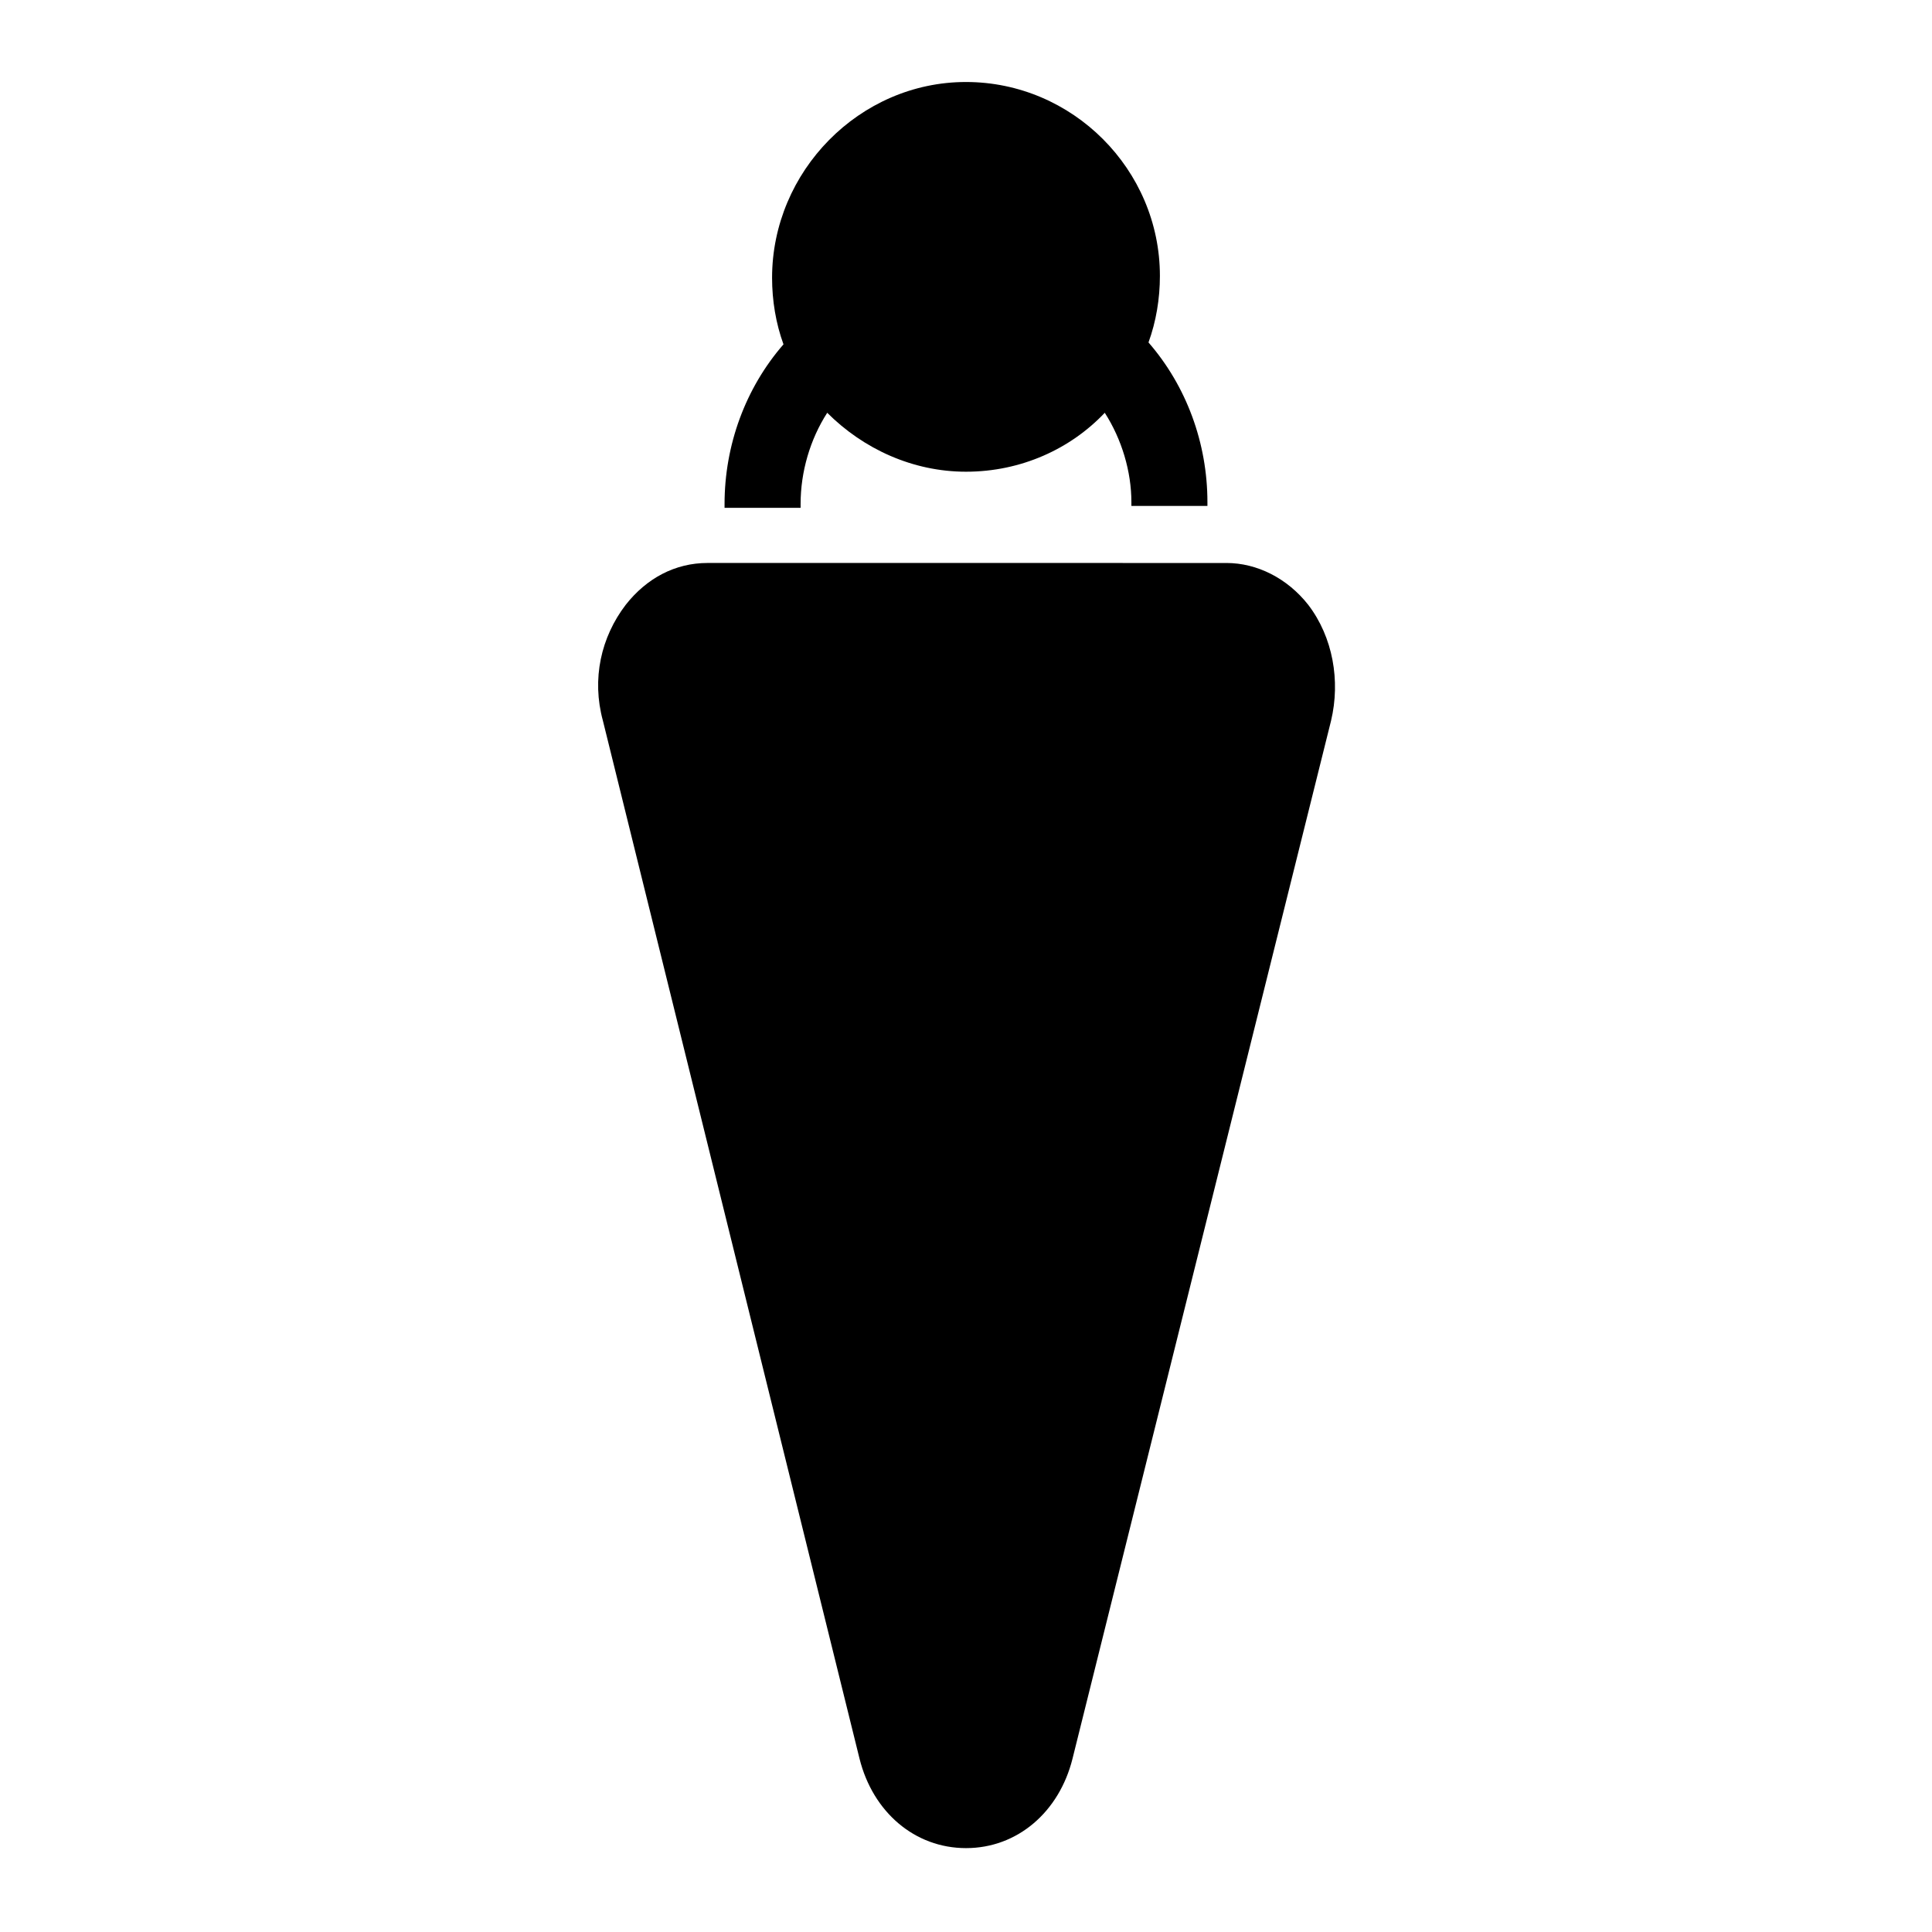
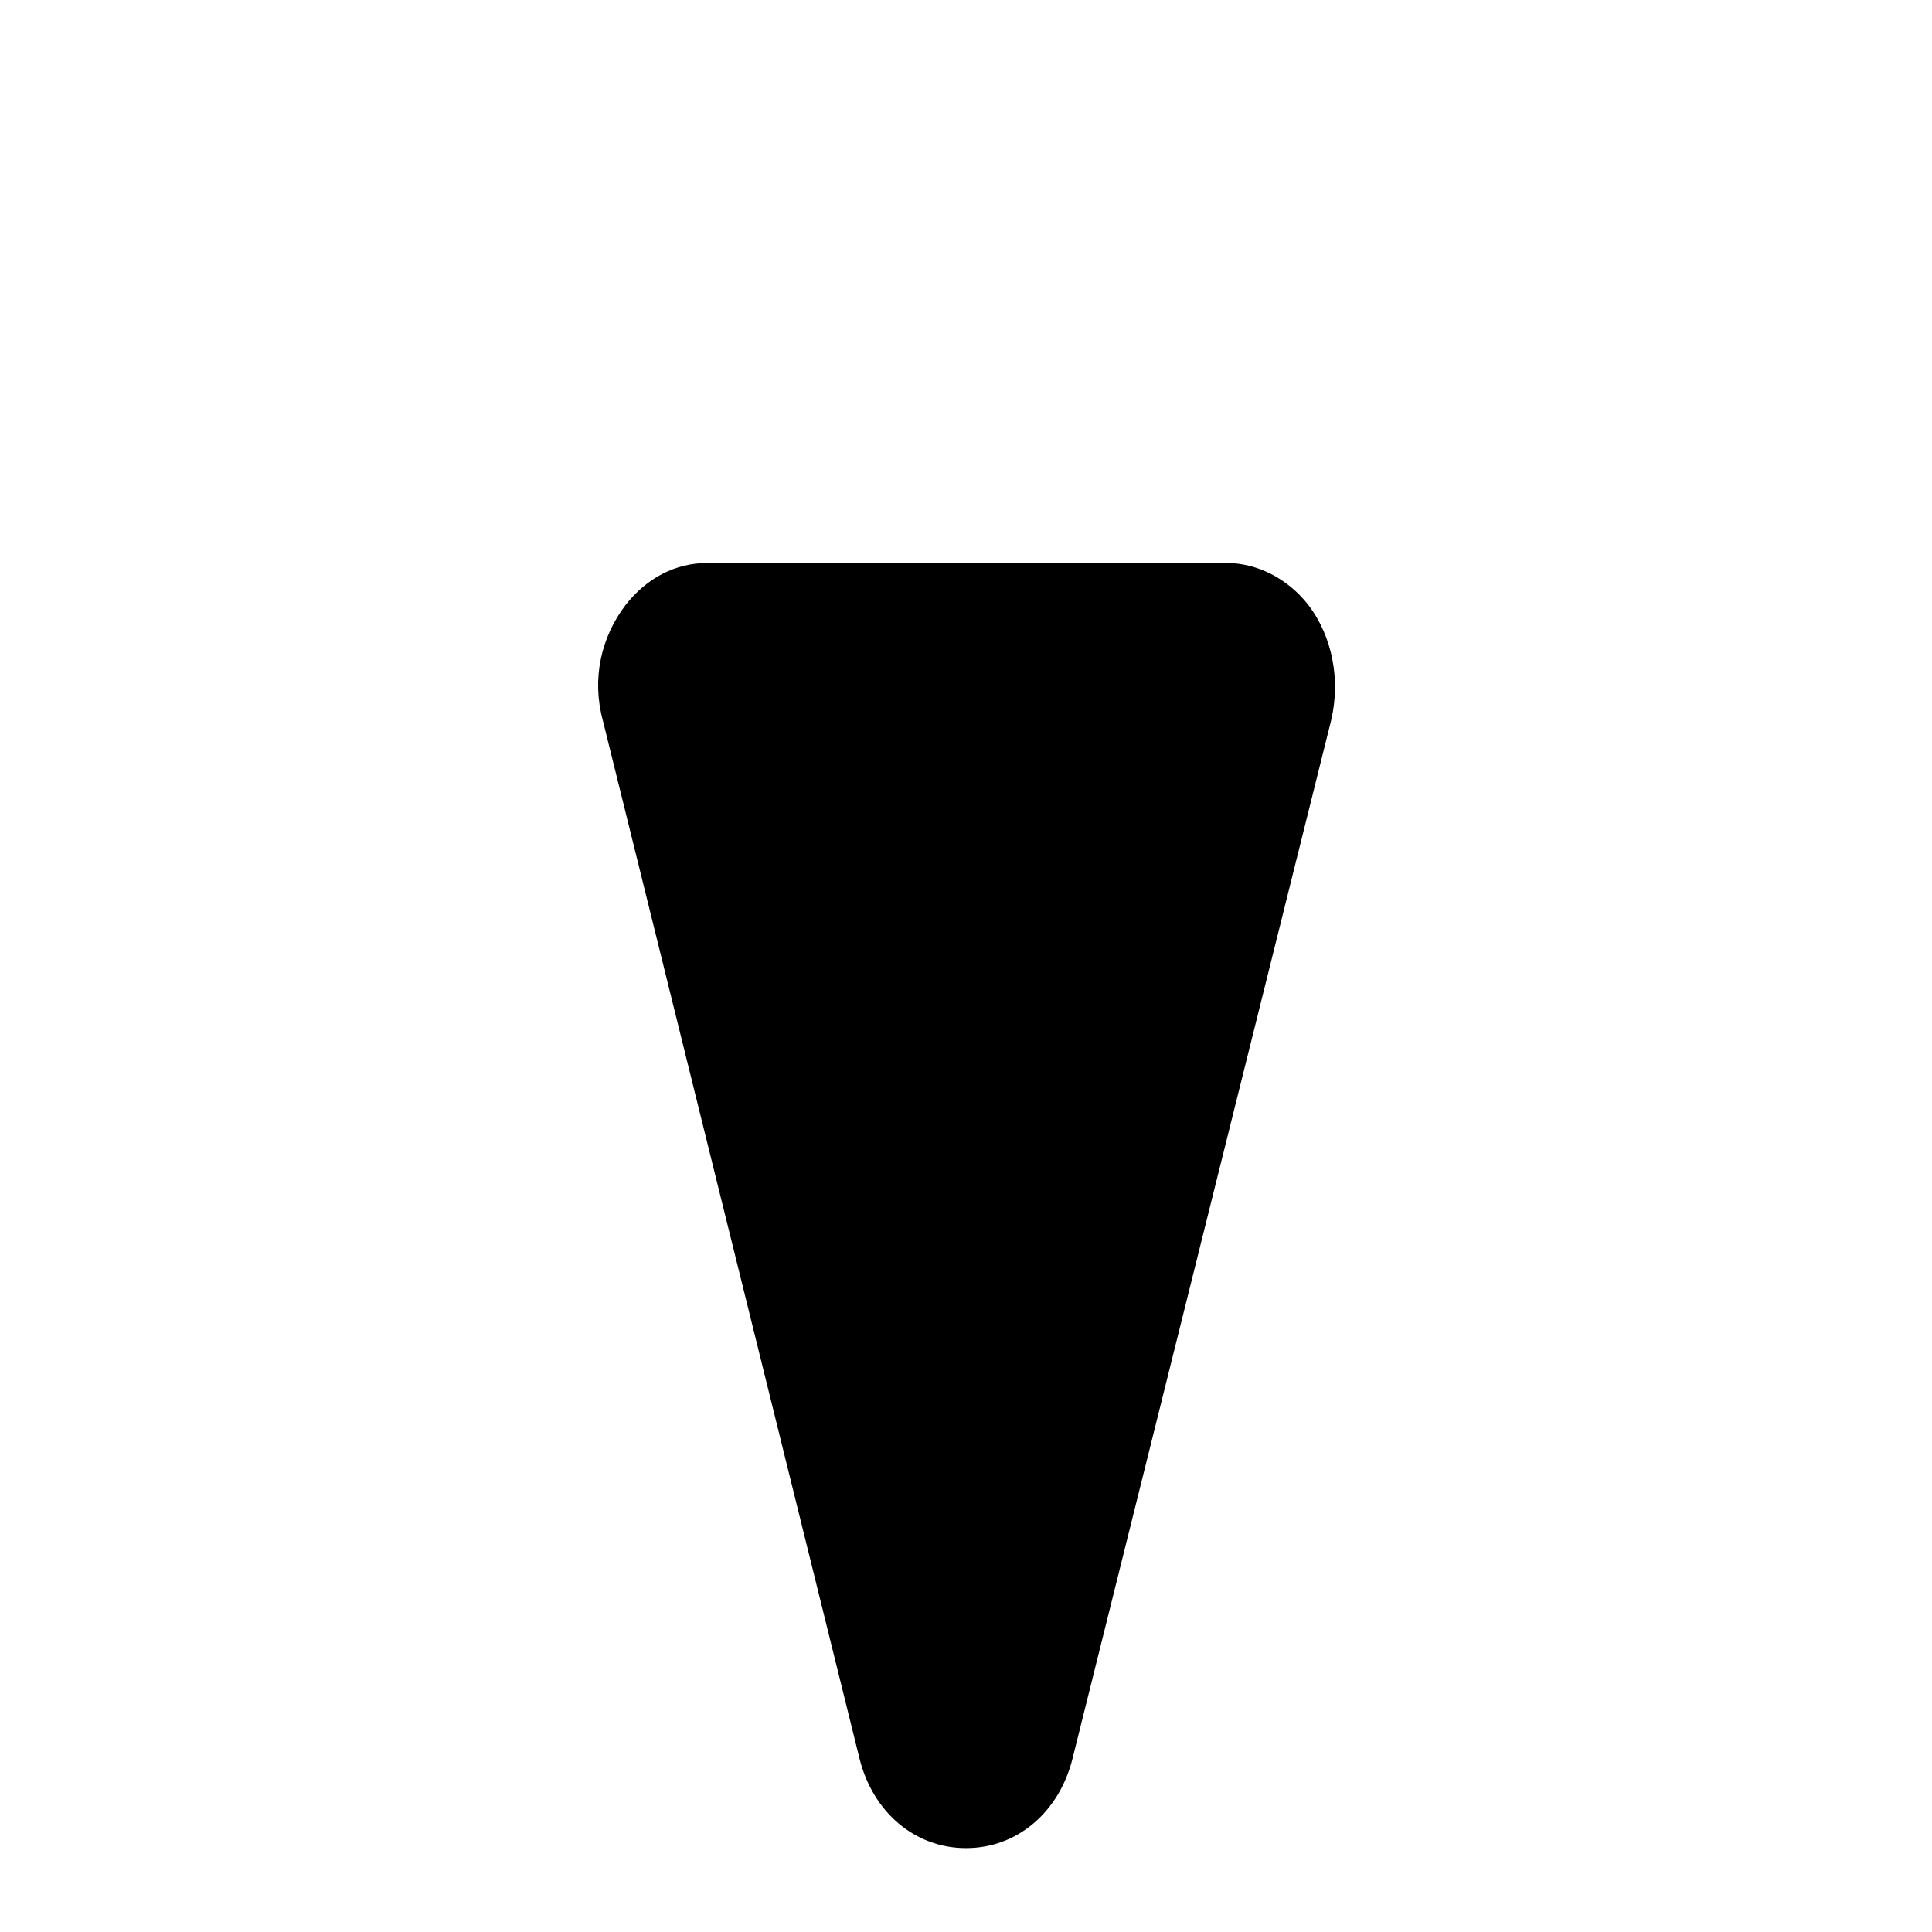
<svg xmlns="http://www.w3.org/2000/svg" fill="#000000" width="800px" height="800px" version="1.1" viewBox="144 144 512 512">
  <g>
    <path d="m371.79 610.09c3.527 14.105 14.609 23.68 28.215 23.68 13.602 0 24.688-9.574 28.215-23.68l68.52-275.08c2.519-10.578 0.504-22.168-6.047-30.73-5.543-7.055-13.602-11.082-21.664-11.082l-137.54-0.004c-8.566 0-16.121 4.031-21.664 11.082-6.551 8.566-9.07 19.648-6.047 30.73z" />
-     <path d="m463.98 278.08v-1.008c0-15.617-5.543-30.73-15.617-42.32 2.016-5.543 3.023-11.586 3.023-17.633 0-28.215-23.176-51.387-51.387-51.387-28.215-0.004-51.391 23.676-51.391 51.891 0 6.047 1.008 12.09 3.023 17.633-10.078 11.586-15.617 26.703-15.617 42.32v1.008h20.152v-1.008c0-8.566 2.519-17.129 7.055-24.184 9.574 9.574 22.672 15.617 36.777 15.617 14.609 0 27.711-6.047 36.777-15.617 4.535 7.055 7.055 15.617 7.055 23.68v1.008z" />
  </g>
</svg>